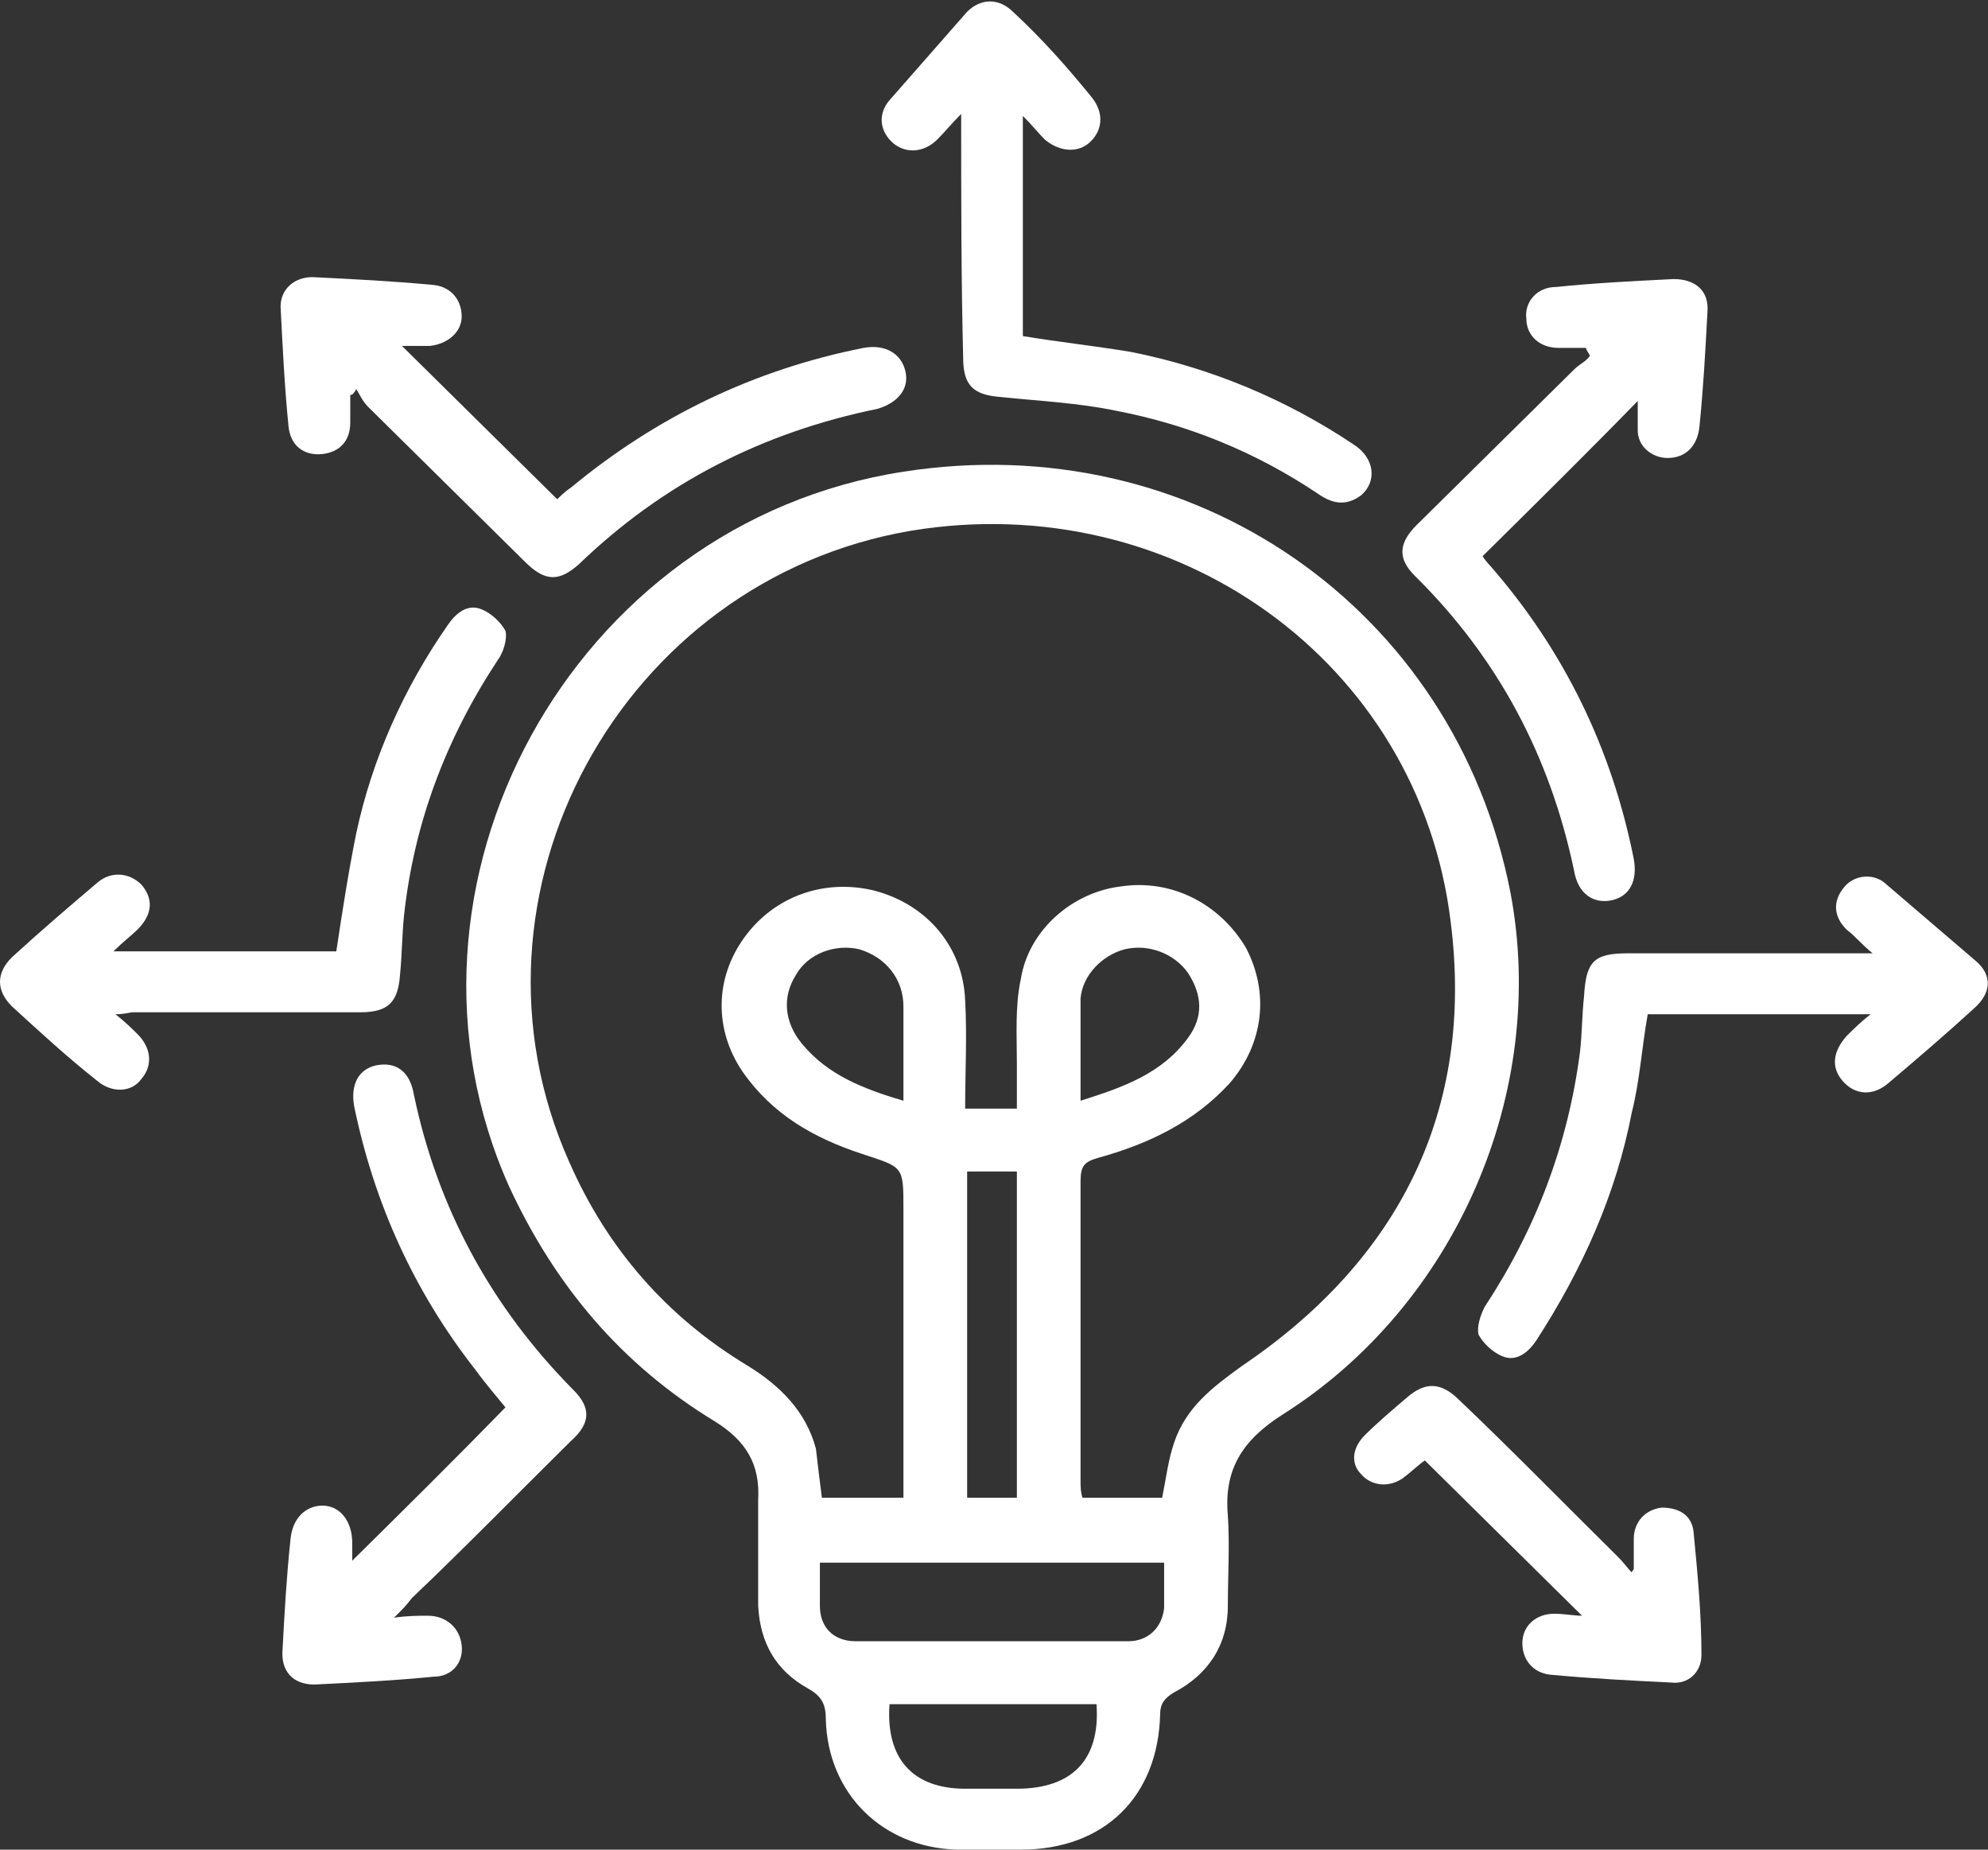
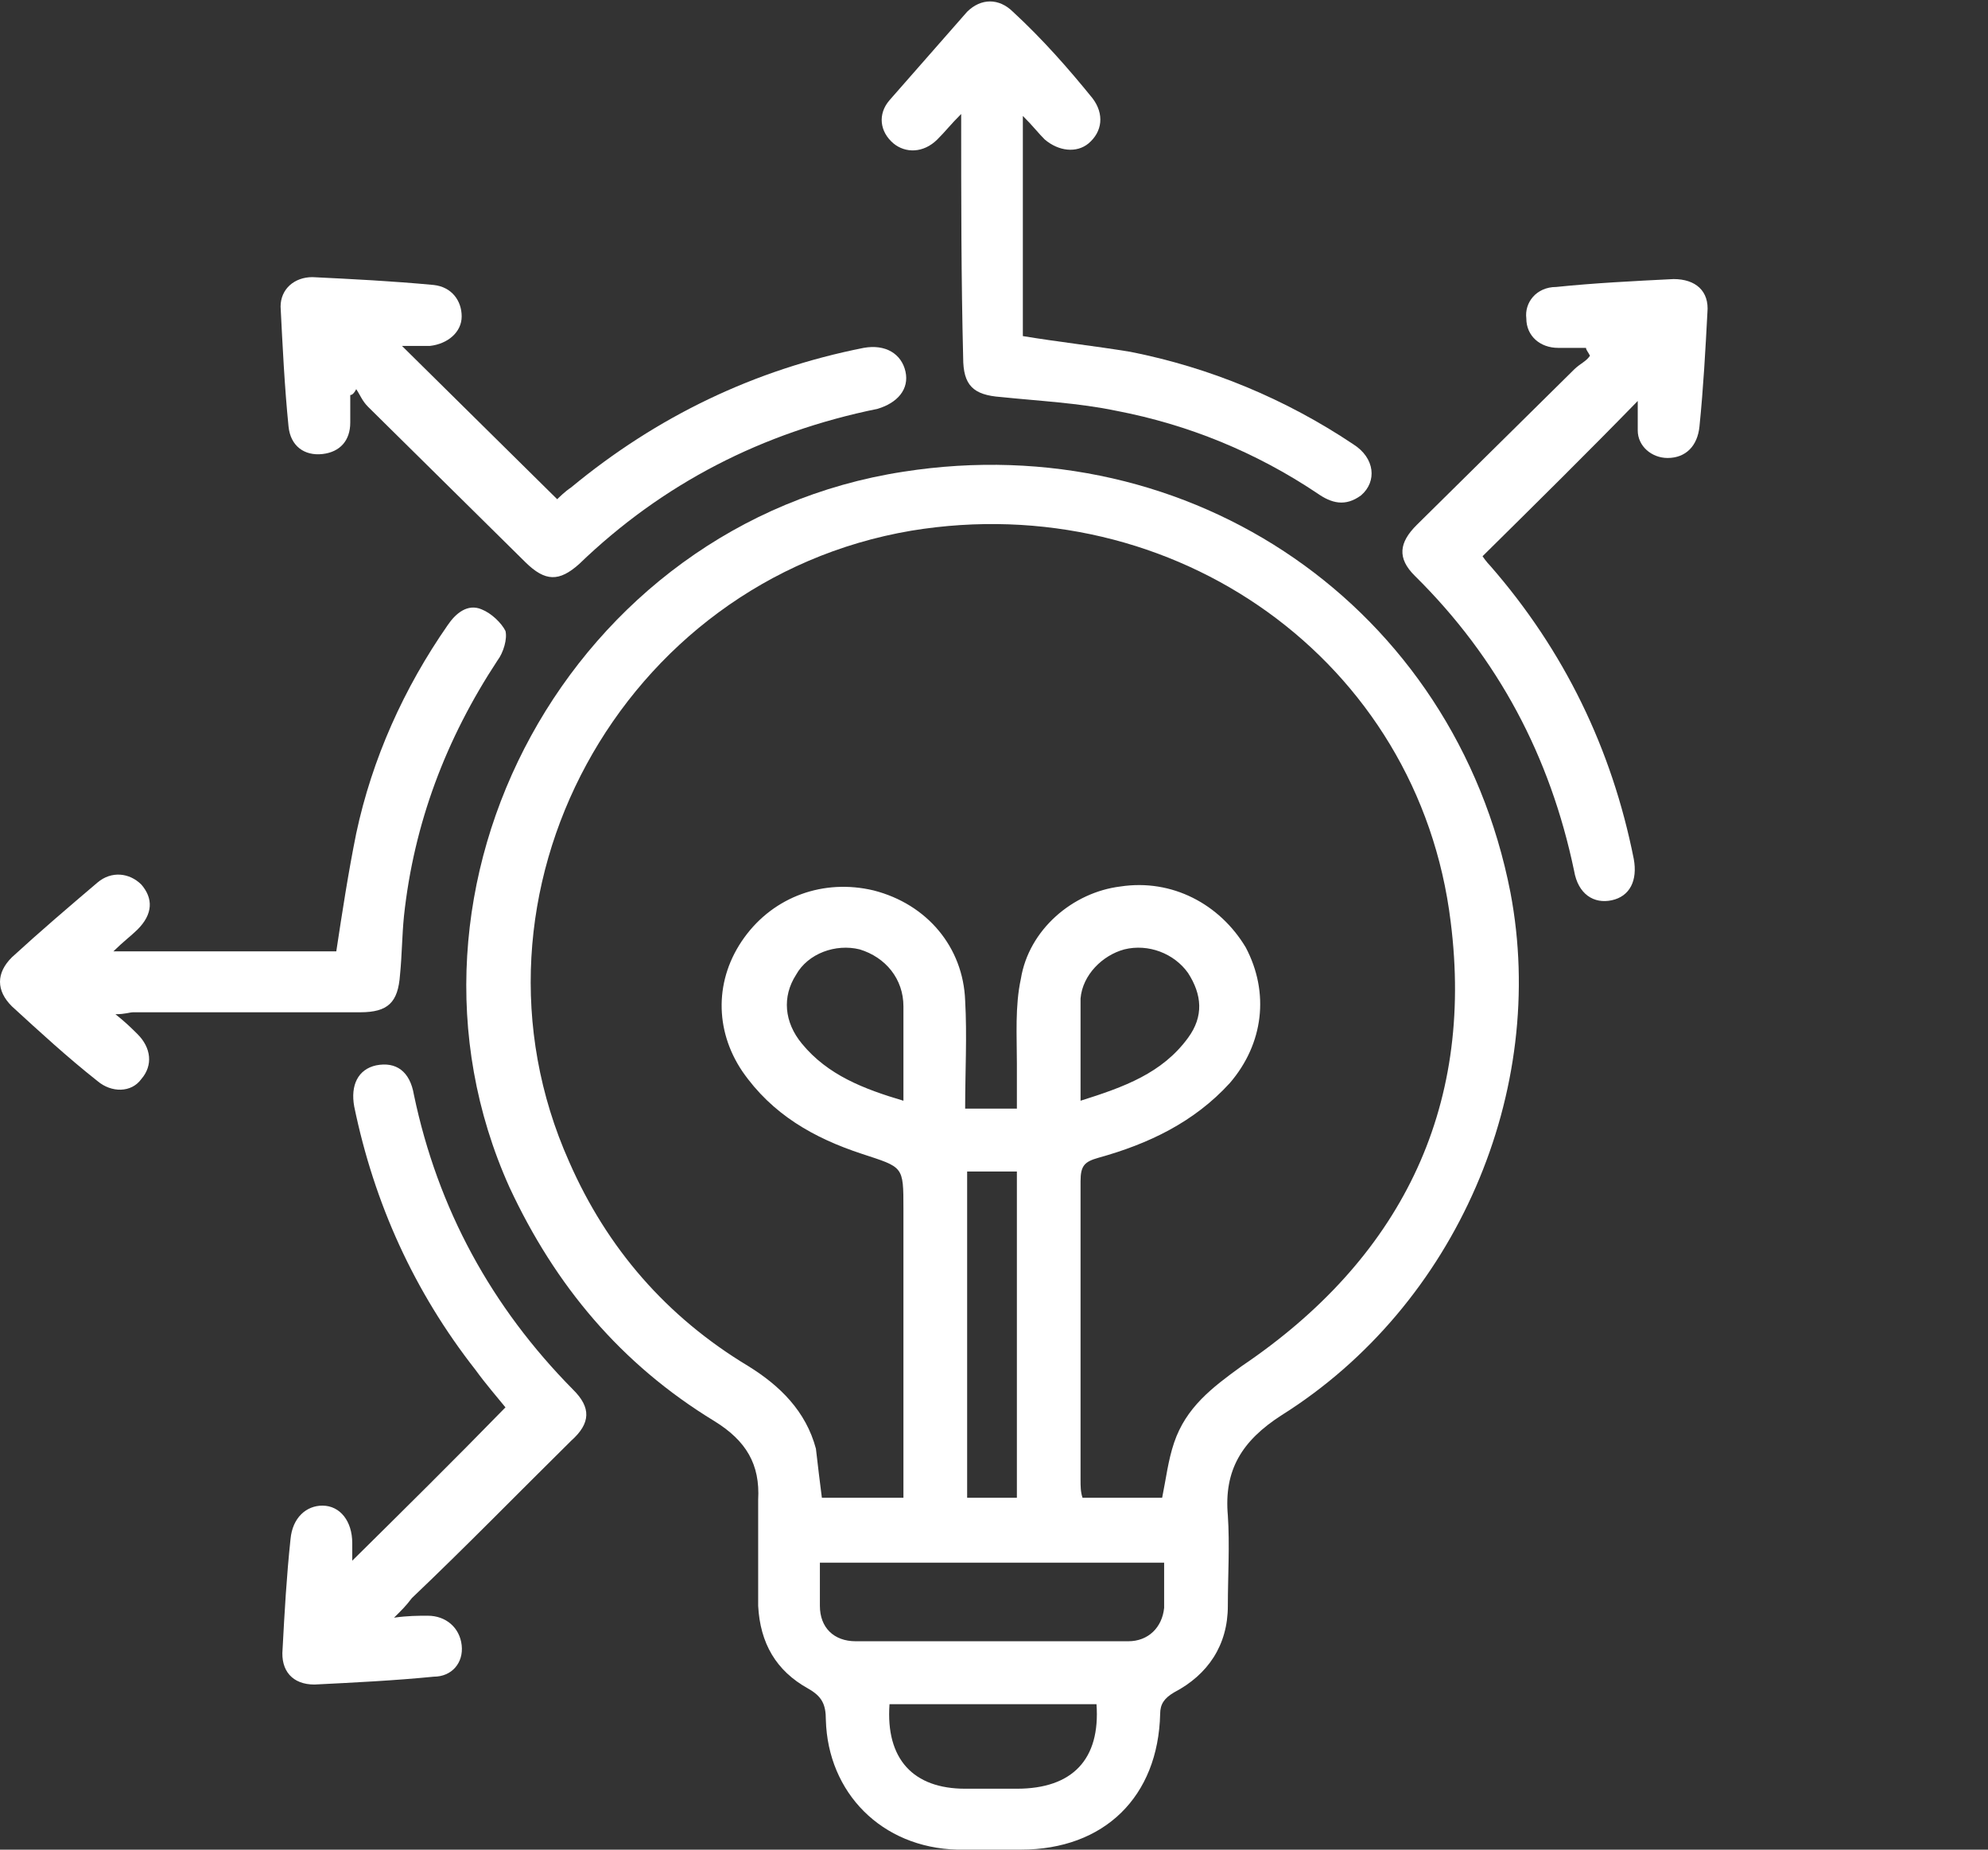
<svg xmlns="http://www.w3.org/2000/svg" width="43" height="40" viewBox="0 0 43 40" fill="none">
  <rect x="0" y="0" width="43" height="40" fill="#333333" stroke="none" />
  <path d="M16.399 33.496C16.399 33.156 16.399 32.773 16.399 32.433C16.442 31.668 16.141 31.158 15.453 30.733C13.429 29.5 12.009 27.8 11.019 25.674C8.092 19.171 12.353 11.306 19.541 10.201C25.783 9.224 31.465 13.134 32.67 19.298C33.487 23.591 31.508 28.225 27.72 30.605C26.859 31.158 26.471 31.795 26.558 32.773C26.601 33.411 26.558 34.091 26.558 34.728C26.558 35.578 26.127 36.216 25.395 36.599C25.18 36.726 25.094 36.854 25.094 37.066C25.051 38.852 23.889 39.999 22.081 39.999C21.608 39.999 21.134 39.999 20.704 39.999C19.068 39.957 17.906 38.767 17.863 37.194C17.863 36.854 17.777 36.684 17.476 36.514C16.787 36.131 16.442 35.536 16.399 34.728C16.399 34.346 16.399 33.921 16.399 33.496ZM17.777 32.39C18.336 32.39 18.939 32.39 19.541 32.39C19.541 32.178 19.541 32.05 19.541 31.88C19.541 29.968 19.541 28.055 19.541 26.142C19.541 25.207 19.541 25.249 18.638 24.951C17.605 24.611 16.701 24.101 16.055 23.166C15.453 22.273 15.453 21.168 16.098 20.276C16.744 19.383 17.82 19 18.896 19.256C20.058 19.553 20.833 20.488 20.876 21.636C20.919 22.401 20.876 23.166 20.876 23.974C21.263 23.974 21.608 23.974 21.995 23.974C21.995 23.634 21.995 23.336 21.995 22.996C21.995 22.401 21.952 21.763 22.081 21.168C22.253 20.106 23.2 19.298 24.233 19.171C25.352 19 26.385 19.553 26.945 20.488C27.462 21.466 27.332 22.571 26.601 23.421C25.826 24.271 24.836 24.739 23.76 25.037C23.459 25.122 23.372 25.207 23.372 25.547C23.372 27.715 23.372 29.84 23.372 32.008C23.372 32.135 23.372 32.263 23.415 32.39C24.018 32.39 24.621 32.39 25.137 32.39C25.223 31.965 25.266 31.583 25.395 31.2C25.654 30.435 26.213 30.01 26.859 29.542C30.259 27.247 31.895 24.016 31.378 19.936C30.69 14.282 25.395 10.541 19.714 11.476C13.429 12.539 9.728 19.34 12.31 25.122C13.128 26.992 14.419 28.48 16.184 29.542C16.873 29.968 17.432 30.52 17.648 31.328C17.691 31.71 17.734 32.05 17.777 32.39ZM25.18 33.793C22.684 33.793 20.23 33.793 17.734 33.793C17.734 34.133 17.734 34.431 17.734 34.728C17.734 35.196 18.035 35.493 18.509 35.493C20.488 35.493 22.425 35.493 24.405 35.493C24.836 35.493 25.137 35.196 25.18 34.771C25.18 34.431 25.18 34.133 25.18 33.793ZM21.995 32.39C21.995 30.01 21.995 27.672 21.995 25.334C21.608 25.334 21.263 25.334 20.919 25.334C20.919 27.715 20.919 30.01 20.919 32.39C21.306 32.39 21.651 32.39 21.995 32.39ZM23.717 36.854C22.21 36.854 20.704 36.854 19.24 36.854C19.154 38.044 19.757 38.682 20.876 38.682C21.263 38.682 21.651 38.682 21.995 38.682C23.2 38.682 23.803 38.044 23.717 36.854ZM19.541 23.804C19.541 23.081 19.541 22.444 19.541 21.764C19.541 21.168 19.154 20.701 18.595 20.531C18.078 20.403 17.476 20.616 17.217 21.083C16.916 21.551 16.959 22.104 17.346 22.571C17.906 23.251 18.681 23.549 19.541 23.804ZM23.372 23.804C24.319 23.506 25.137 23.209 25.697 22.444C26.041 21.976 25.998 21.508 25.697 21.041C25.395 20.616 24.836 20.403 24.319 20.531C23.846 20.658 23.415 21.083 23.372 21.593C23.372 22.316 23.372 22.996 23.372 23.804Z" fill="white" />
  <path d="M7.576 8.543C7.576 8.756 7.576 8.969 7.576 9.139C7.576 9.521 7.36 9.776 6.973 9.819C6.586 9.861 6.284 9.649 6.241 9.224C6.155 8.373 6.112 7.481 6.069 6.631C6.069 6.248 6.37 5.993 6.758 5.993C7.619 6.035 8.479 6.078 9.383 6.163C9.771 6.206 9.986 6.503 9.986 6.843C9.986 7.183 9.685 7.438 9.297 7.481C9.082 7.481 8.867 7.481 8.695 7.481C9.771 8.543 10.89 9.649 12.052 10.796C12.095 10.754 12.224 10.626 12.353 10.541C14.204 9.011 16.313 7.991 18.681 7.523C19.154 7.438 19.498 7.651 19.585 8.033C19.671 8.416 19.412 8.713 18.982 8.841C16.485 9.351 14.333 10.456 12.525 12.199C12.095 12.582 11.794 12.582 11.363 12.157C10.244 11.051 9.082 9.904 7.963 8.799C7.834 8.671 7.791 8.543 7.705 8.416C7.662 8.501 7.619 8.543 7.576 8.543Z" fill="white" />
  <path d="M8.523 34.983C8.824 34.941 9.039 34.941 9.254 34.941C9.642 34.941 9.943 35.196 9.986 35.578C10.029 35.961 9.771 36.259 9.383 36.259C8.523 36.344 7.662 36.386 6.801 36.429C6.327 36.429 6.069 36.131 6.112 35.664C6.155 34.856 6.198 34.091 6.284 33.283C6.327 32.816 6.629 32.56 6.973 32.56C7.36 32.56 7.619 32.901 7.619 33.368C7.619 33.538 7.619 33.708 7.619 33.751C8.695 32.688 9.814 31.583 10.933 30.435C10.761 30.223 10.502 29.925 10.287 29.627C8.953 27.927 8.092 26.014 7.662 23.931C7.576 23.464 7.748 23.124 8.135 23.039C8.566 22.954 8.867 23.166 8.953 23.676C9.469 26.142 10.632 28.267 12.396 30.052C12.784 30.435 12.784 30.775 12.353 31.158C11.191 32.305 10.072 33.453 8.91 34.558C8.781 34.728 8.695 34.813 8.523 34.983Z" fill="white" />
  <path d="M34.305 7.523C34.09 7.523 33.875 7.523 33.703 7.523C33.315 7.523 33.014 7.268 33.014 6.886C32.971 6.546 33.229 6.206 33.66 6.206C34.477 6.121 35.338 6.078 36.199 6.035C36.673 6.035 36.974 6.291 36.931 6.758C36.888 7.566 36.845 8.373 36.759 9.224C36.716 9.649 36.458 9.904 36.07 9.904C35.726 9.904 35.424 9.649 35.424 9.309C35.424 9.096 35.424 8.841 35.424 8.671C34.348 9.776 33.229 10.881 32.067 12.029C32.067 12.029 32.153 12.157 32.239 12.242C33.832 14.069 34.865 16.195 35.338 18.575C35.424 19.043 35.252 19.383 34.865 19.468C34.477 19.553 34.133 19.34 34.047 18.83C33.531 16.365 32.411 14.239 30.604 12.454C30.216 12.072 30.259 11.732 30.647 11.349C31.766 10.244 32.928 9.096 34.047 7.991C34.176 7.863 34.305 7.821 34.391 7.693C34.348 7.608 34.305 7.566 34.305 7.523Z" fill="white" />
  <path d="M2.497 21.933C2.712 22.104 2.841 22.231 2.97 22.359C3.271 22.656 3.314 23.039 3.056 23.336C2.841 23.634 2.41 23.634 2.109 23.379C1.463 22.869 0.861 22.316 0.258 21.763C-0.086 21.423 -0.086 21.041 0.258 20.701C0.861 20.148 1.507 19.596 2.109 19.085C2.41 18.83 2.798 18.873 3.056 19.128C3.314 19.425 3.314 19.766 2.97 20.106C2.841 20.233 2.669 20.361 2.453 20.573C4.132 20.573 5.725 20.573 7.274 20.573C7.403 19.723 7.533 18.873 7.705 18.023C8.049 16.407 8.738 14.877 9.685 13.517C9.857 13.262 10.115 13.049 10.416 13.177C10.632 13.262 10.847 13.474 10.933 13.644C10.976 13.815 10.89 14.112 10.761 14.282C9.642 15.982 8.953 17.81 8.738 19.808C8.695 20.233 8.695 20.658 8.652 21.083C8.609 21.678 8.393 21.891 7.791 21.891C6.155 21.891 4.52 21.891 2.884 21.891C2.798 21.891 2.712 21.933 2.497 21.933Z" fill="white" />
-   <path d="M40.461 21.933C38.782 21.933 37.232 21.933 35.64 21.933C35.511 22.656 35.468 23.379 35.295 24.059C34.951 25.844 34.219 27.459 33.229 28.99C33.057 29.245 32.799 29.457 32.498 29.33C32.282 29.245 32.067 29.032 31.981 28.862C31.938 28.692 32.024 28.437 32.11 28.267C33.229 26.567 33.918 24.739 34.176 22.741C34.219 22.359 34.219 21.933 34.262 21.551C34.305 20.786 34.477 20.616 35.209 20.616C36.802 20.616 38.394 20.616 39.987 20.616C40.116 20.616 40.245 20.616 40.504 20.616C40.245 20.403 40.116 20.233 39.944 20.106C39.643 19.808 39.643 19.468 39.901 19.171C40.116 18.915 40.547 18.873 40.805 19.128C41.45 19.681 42.096 20.233 42.742 20.786C43.086 21.083 43.086 21.466 42.699 21.806C42.096 22.359 41.45 22.911 40.848 23.421C40.504 23.719 40.116 23.676 39.858 23.379C39.6 23.081 39.643 22.741 39.944 22.401C40.116 22.231 40.245 22.104 40.461 21.933Z" fill="white" />
  <path d="M20.79 2.465C20.575 2.677 20.445 2.847 20.273 3.017C19.972 3.315 19.585 3.315 19.326 3.102C19.025 2.847 18.982 2.465 19.24 2.167C19.8 1.53 20.359 0.892 20.919 0.254C21.22 -0.043 21.608 -0.043 21.909 0.254C22.555 0.85 23.114 1.487 23.631 2.125C23.889 2.465 23.846 2.847 23.544 3.102C23.286 3.315 22.899 3.272 22.598 3.017C22.468 2.89 22.339 2.72 22.124 2.507C22.124 4.165 22.124 5.695 22.124 7.268C22.899 7.396 23.674 7.481 24.448 7.608C26.17 7.948 27.806 8.628 29.269 9.606C29.743 9.904 29.786 10.414 29.441 10.711C29.097 10.966 28.796 10.881 28.494 10.669C27.16 9.776 25.697 9.181 24.147 8.884C23.329 8.713 22.468 8.671 21.651 8.586C21.048 8.543 20.833 8.331 20.833 7.736C20.79 6.035 20.79 4.335 20.79 2.465Z" fill="white" />
-   <path d="M35.338 33.921C35.338 33.708 35.338 33.496 35.338 33.283C35.338 32.901 35.597 32.645 35.941 32.603C36.328 32.603 36.587 32.773 36.63 33.113C36.716 34.006 36.802 34.898 36.802 35.791C36.802 36.174 36.501 36.429 36.156 36.386C35.295 36.344 34.434 36.301 33.531 36.216C33.143 36.174 32.928 35.876 32.928 35.536C32.928 35.154 33.229 34.898 33.617 34.898C33.832 34.898 34.047 34.941 34.219 34.941C33.1 33.836 31.981 32.73 30.819 31.583C30.69 31.668 30.517 31.838 30.345 31.965C30.044 32.178 29.657 32.135 29.441 31.88C29.226 31.668 29.226 31.328 29.527 31.03C29.829 30.733 30.13 30.478 30.431 30.223C30.819 29.883 31.163 29.883 31.551 30.265C32.713 31.37 33.832 32.518 34.994 33.666C35.123 33.793 35.209 33.921 35.295 34.006C35.295 33.963 35.338 33.963 35.338 33.921Z" fill="white" />
</svg>